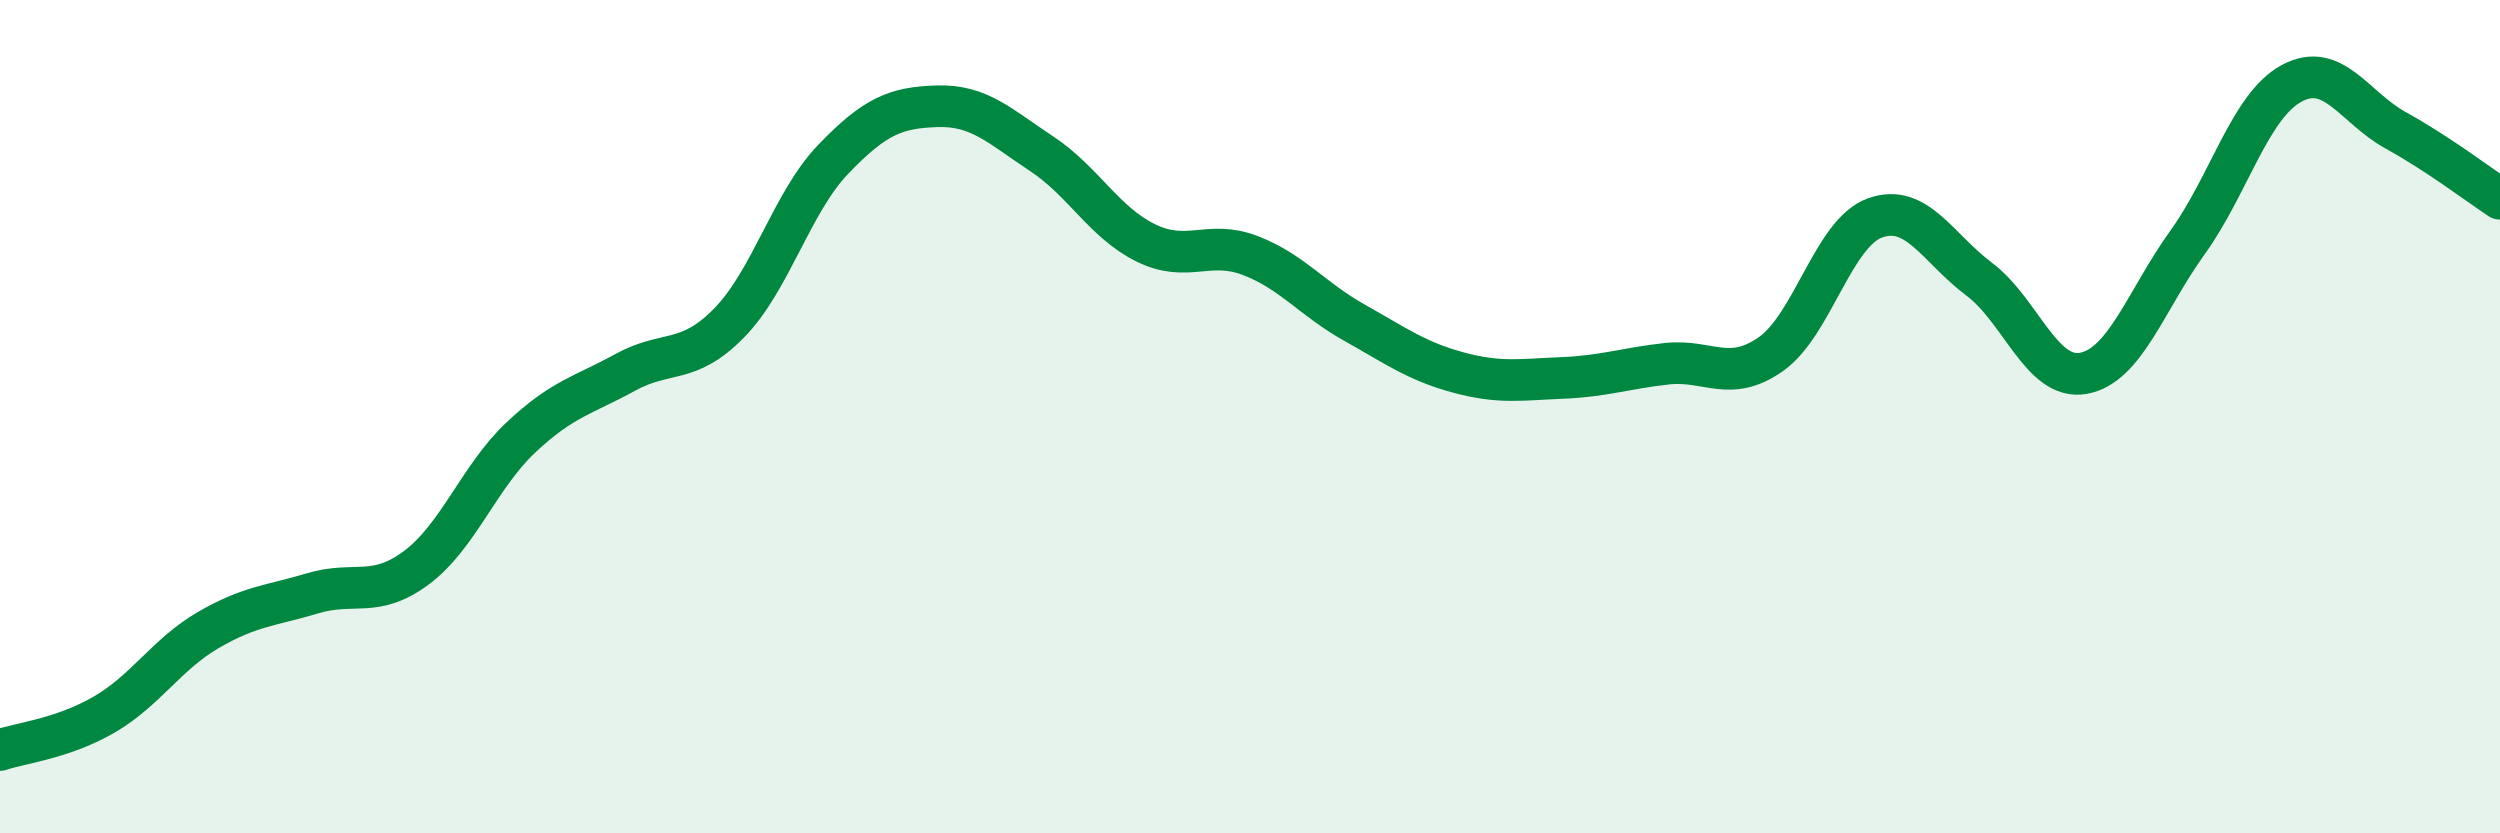
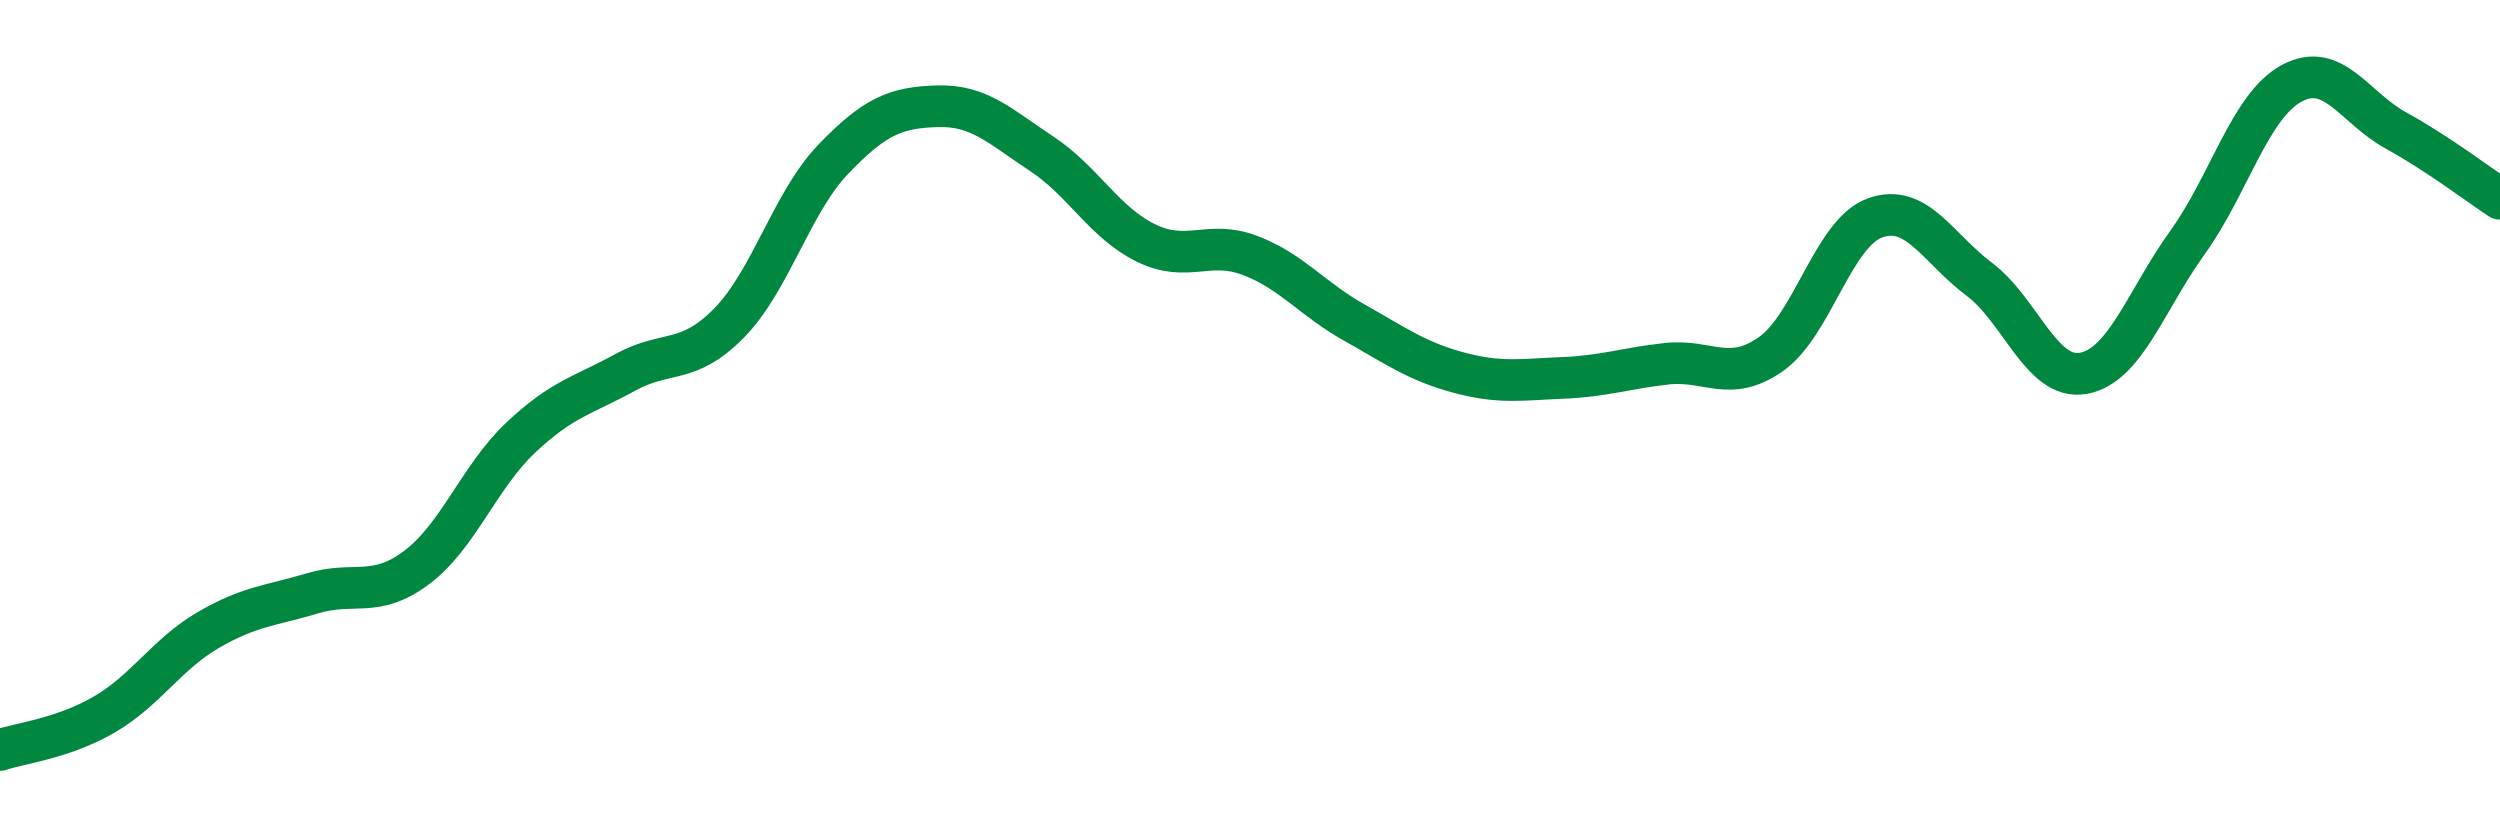
<svg xmlns="http://www.w3.org/2000/svg" width="60" height="20" viewBox="0 0 60 20">
-   <path d="M 0,18 C 0.5,17.83 1.5,17.73 2.5,17.15 C 3.5,16.57 4,15.7 5,15.12 C 6,14.54 6.5,14.54 7.5,14.24 C 8.5,13.94 9,14.37 10,13.62 C 11,12.87 11.5,11.44 12.5,10.5 C 13.5,9.56 14,9.49 15,8.94 C 16,8.39 16.5,8.77 17.5,7.75 C 18.5,6.73 19,4.86 20,3.82 C 21,2.78 21.5,2.58 22.5,2.55 C 23.5,2.52 24,3.03 25,3.69 C 26,4.35 26.5,5.34 27.5,5.83 C 28.5,6.32 29,5.75 30,6.13 C 31,6.51 31.5,7.18 32.5,7.74 C 33.5,8.3 34,8.67 35,8.94 C 36,9.21 36.5,9.11 37.5,9.07 C 38.5,9.03 39,8.84 40,8.73 C 41,8.62 41.5,9.2 42.5,8.5 C 43.5,7.8 44,5.59 45,5.23 C 46,4.87 46.5,5.95 47.5,6.7 C 48.5,7.45 49,9.14 50,8.96 C 51,8.78 51.5,7.21 52.5,5.82 C 53.5,4.43 54,2.54 55,2 C 56,1.46 56.5,2.58 57.5,3.13 C 58.5,3.68 59.5,4.44 60,4.77L60 20L0 20Z" fill="#008740" opacity="0.1" stroke-linecap="round" stroke-linejoin="round" />
  <path d="M 0,18 C 0.5,17.83 1.5,17.73 2.5,17.15 C 3.5,16.57 4,15.7 5,15.12 C 6,14.54 6.5,14.54 7.5,14.24 C 8.5,13.94 9,14.37 10,13.62 C 11,12.87 11.5,11.44 12.5,10.5 C 13.5,9.56 14,9.49 15,8.94 C 16,8.39 16.5,8.77 17.5,7.75 C 18.5,6.73 19,4.86 20,3.82 C 21,2.78 21.5,2.58 22.5,2.55 C 23.5,2.52 24,3.03 25,3.69 C 26,4.35 26.5,5.34 27.5,5.83 C 28.5,6.32 29,5.75 30,6.13 C 31,6.51 31.5,7.18 32.5,7.74 C 33.5,8.3 34,8.67 35,8.94 C 36,9.21 36.5,9.11 37.5,9.07 C 38.5,9.03 39,8.84 40,8.73 C 41,8.62 41.5,9.2 42.5,8.5 C 43.5,7.8 44,5.59 45,5.23 C 46,4.87 46.5,5.95 47.5,6.7 C 48.5,7.45 49,9.14 50,8.96 C 51,8.78 51.5,7.21 52.5,5.82 C 53.5,4.43 54,2.54 55,2 C 56,1.46 56.5,2.58 57.5,3.13 C 58.5,3.68 59.5,4.44 60,4.77" stroke="#008740" stroke-width="1" fill="none" stroke-linecap="round" stroke-linejoin="round" />
</svg>